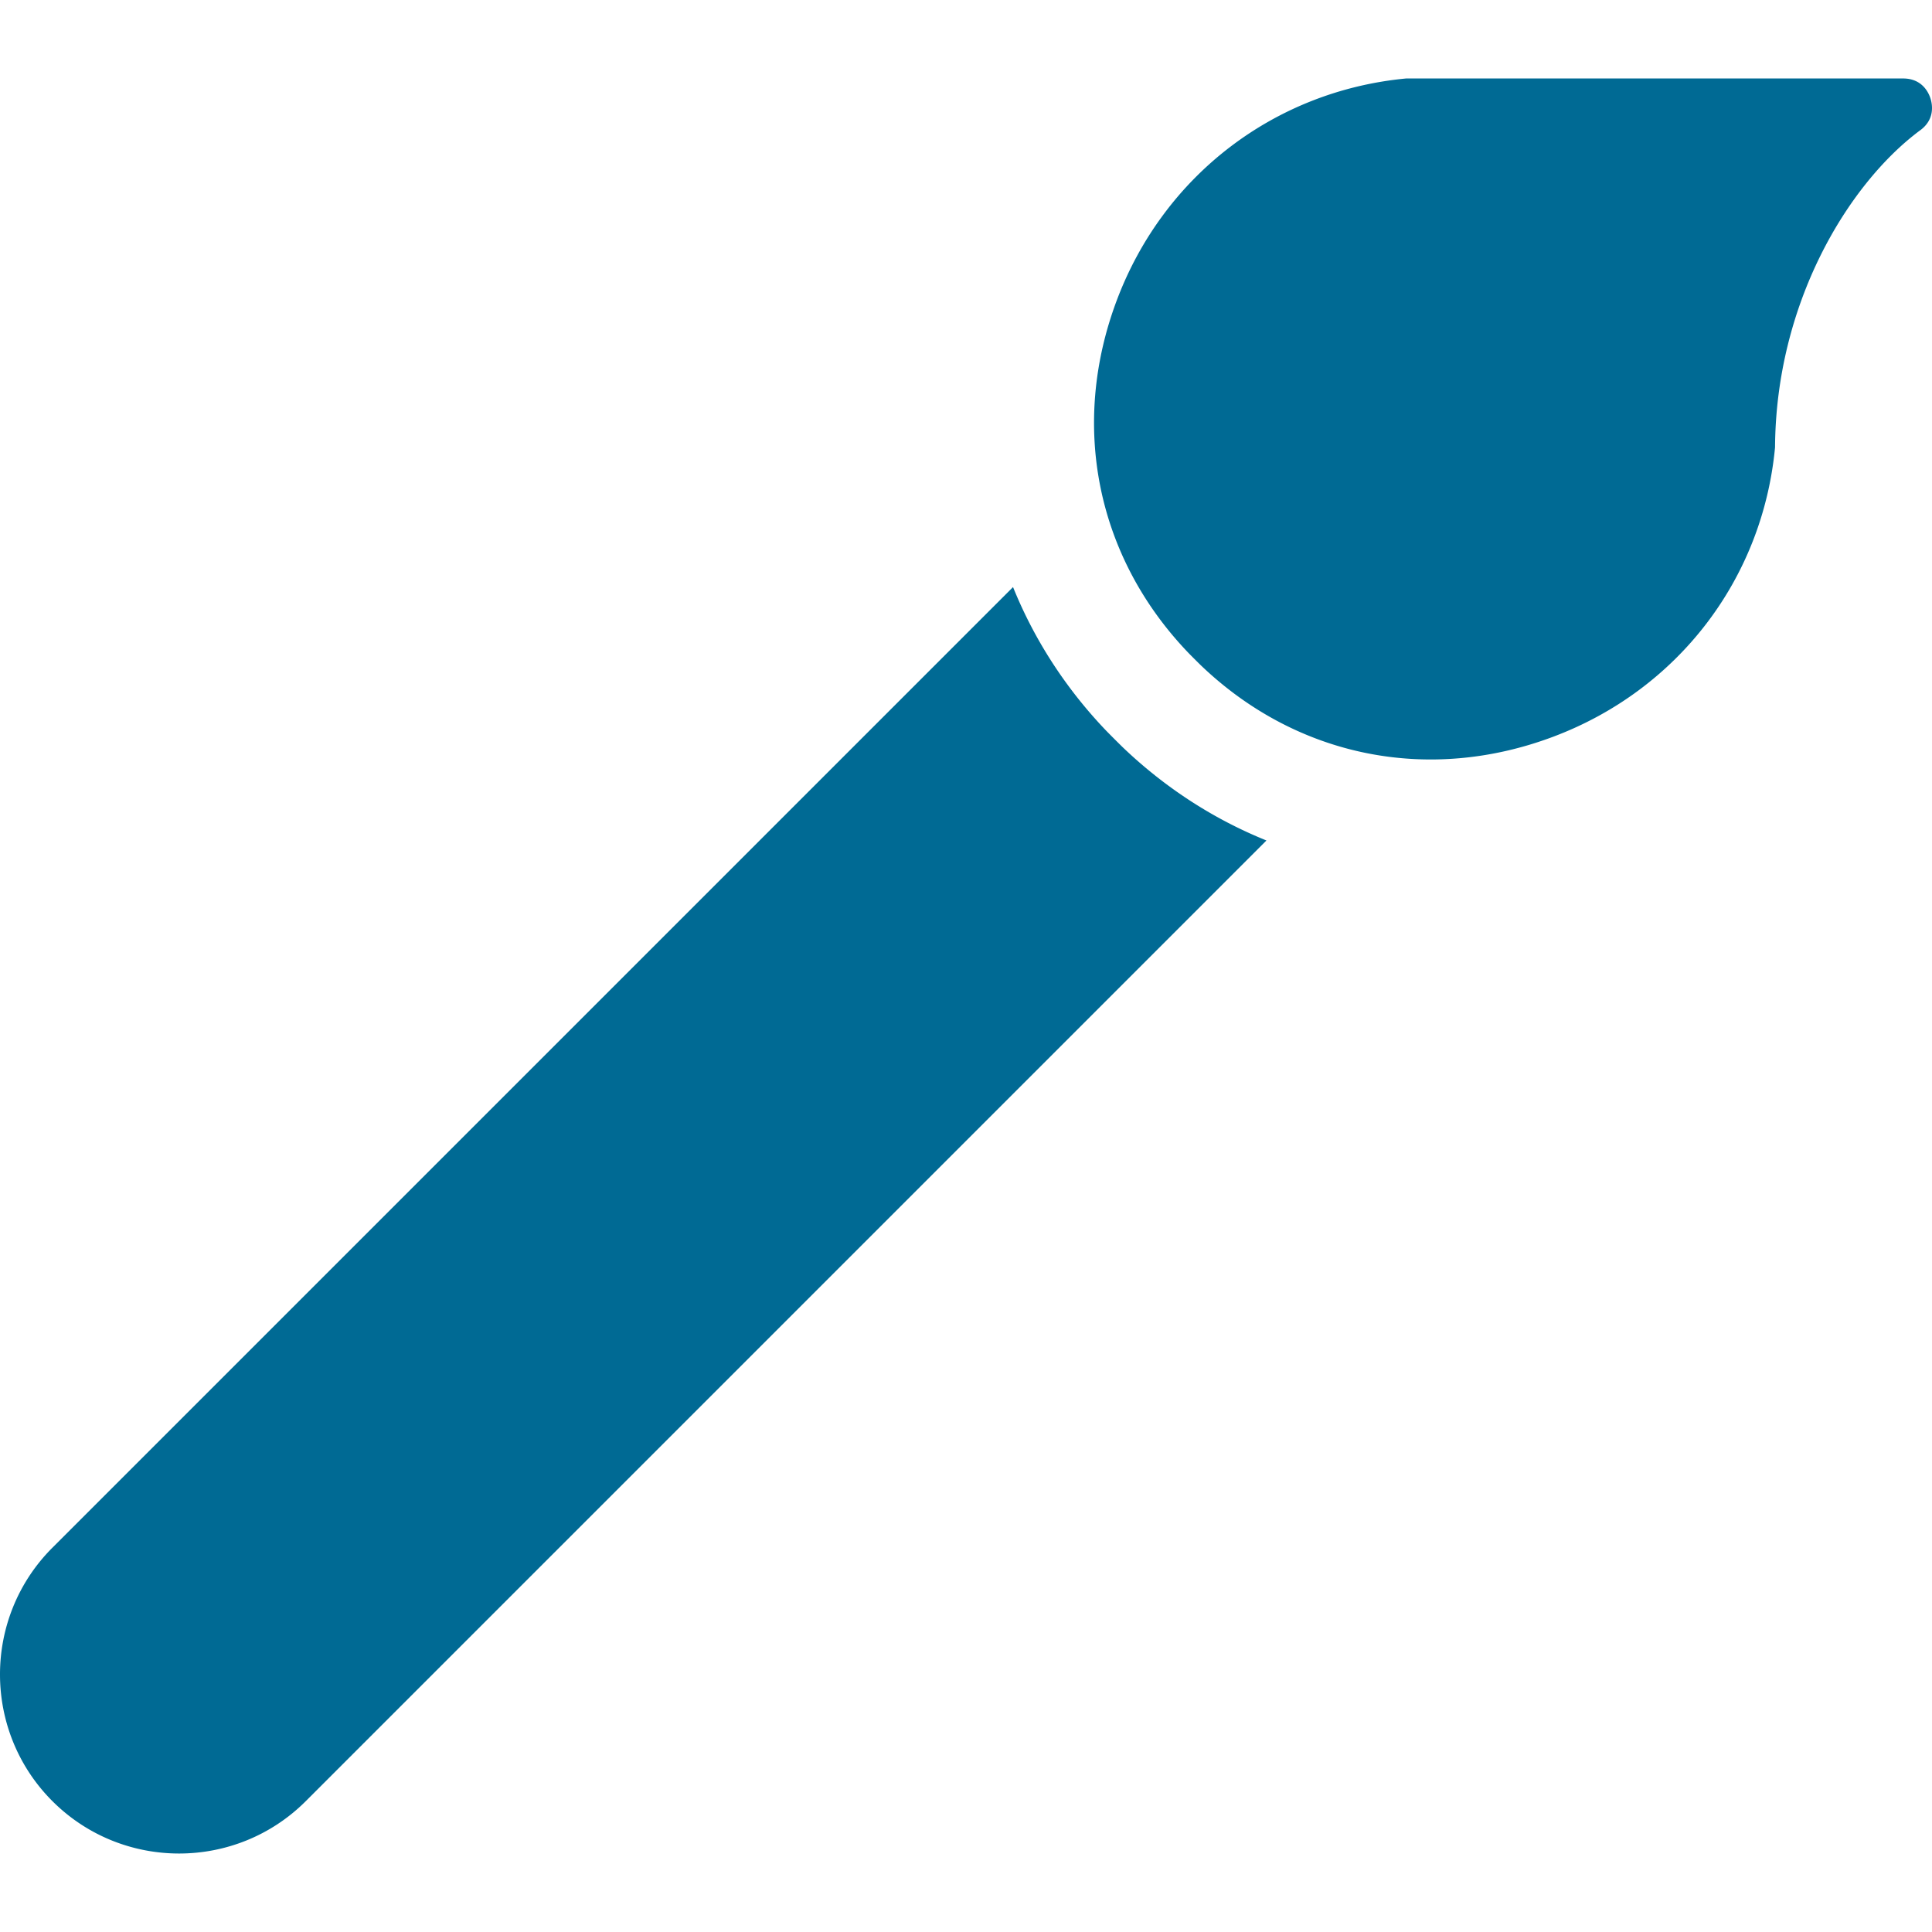
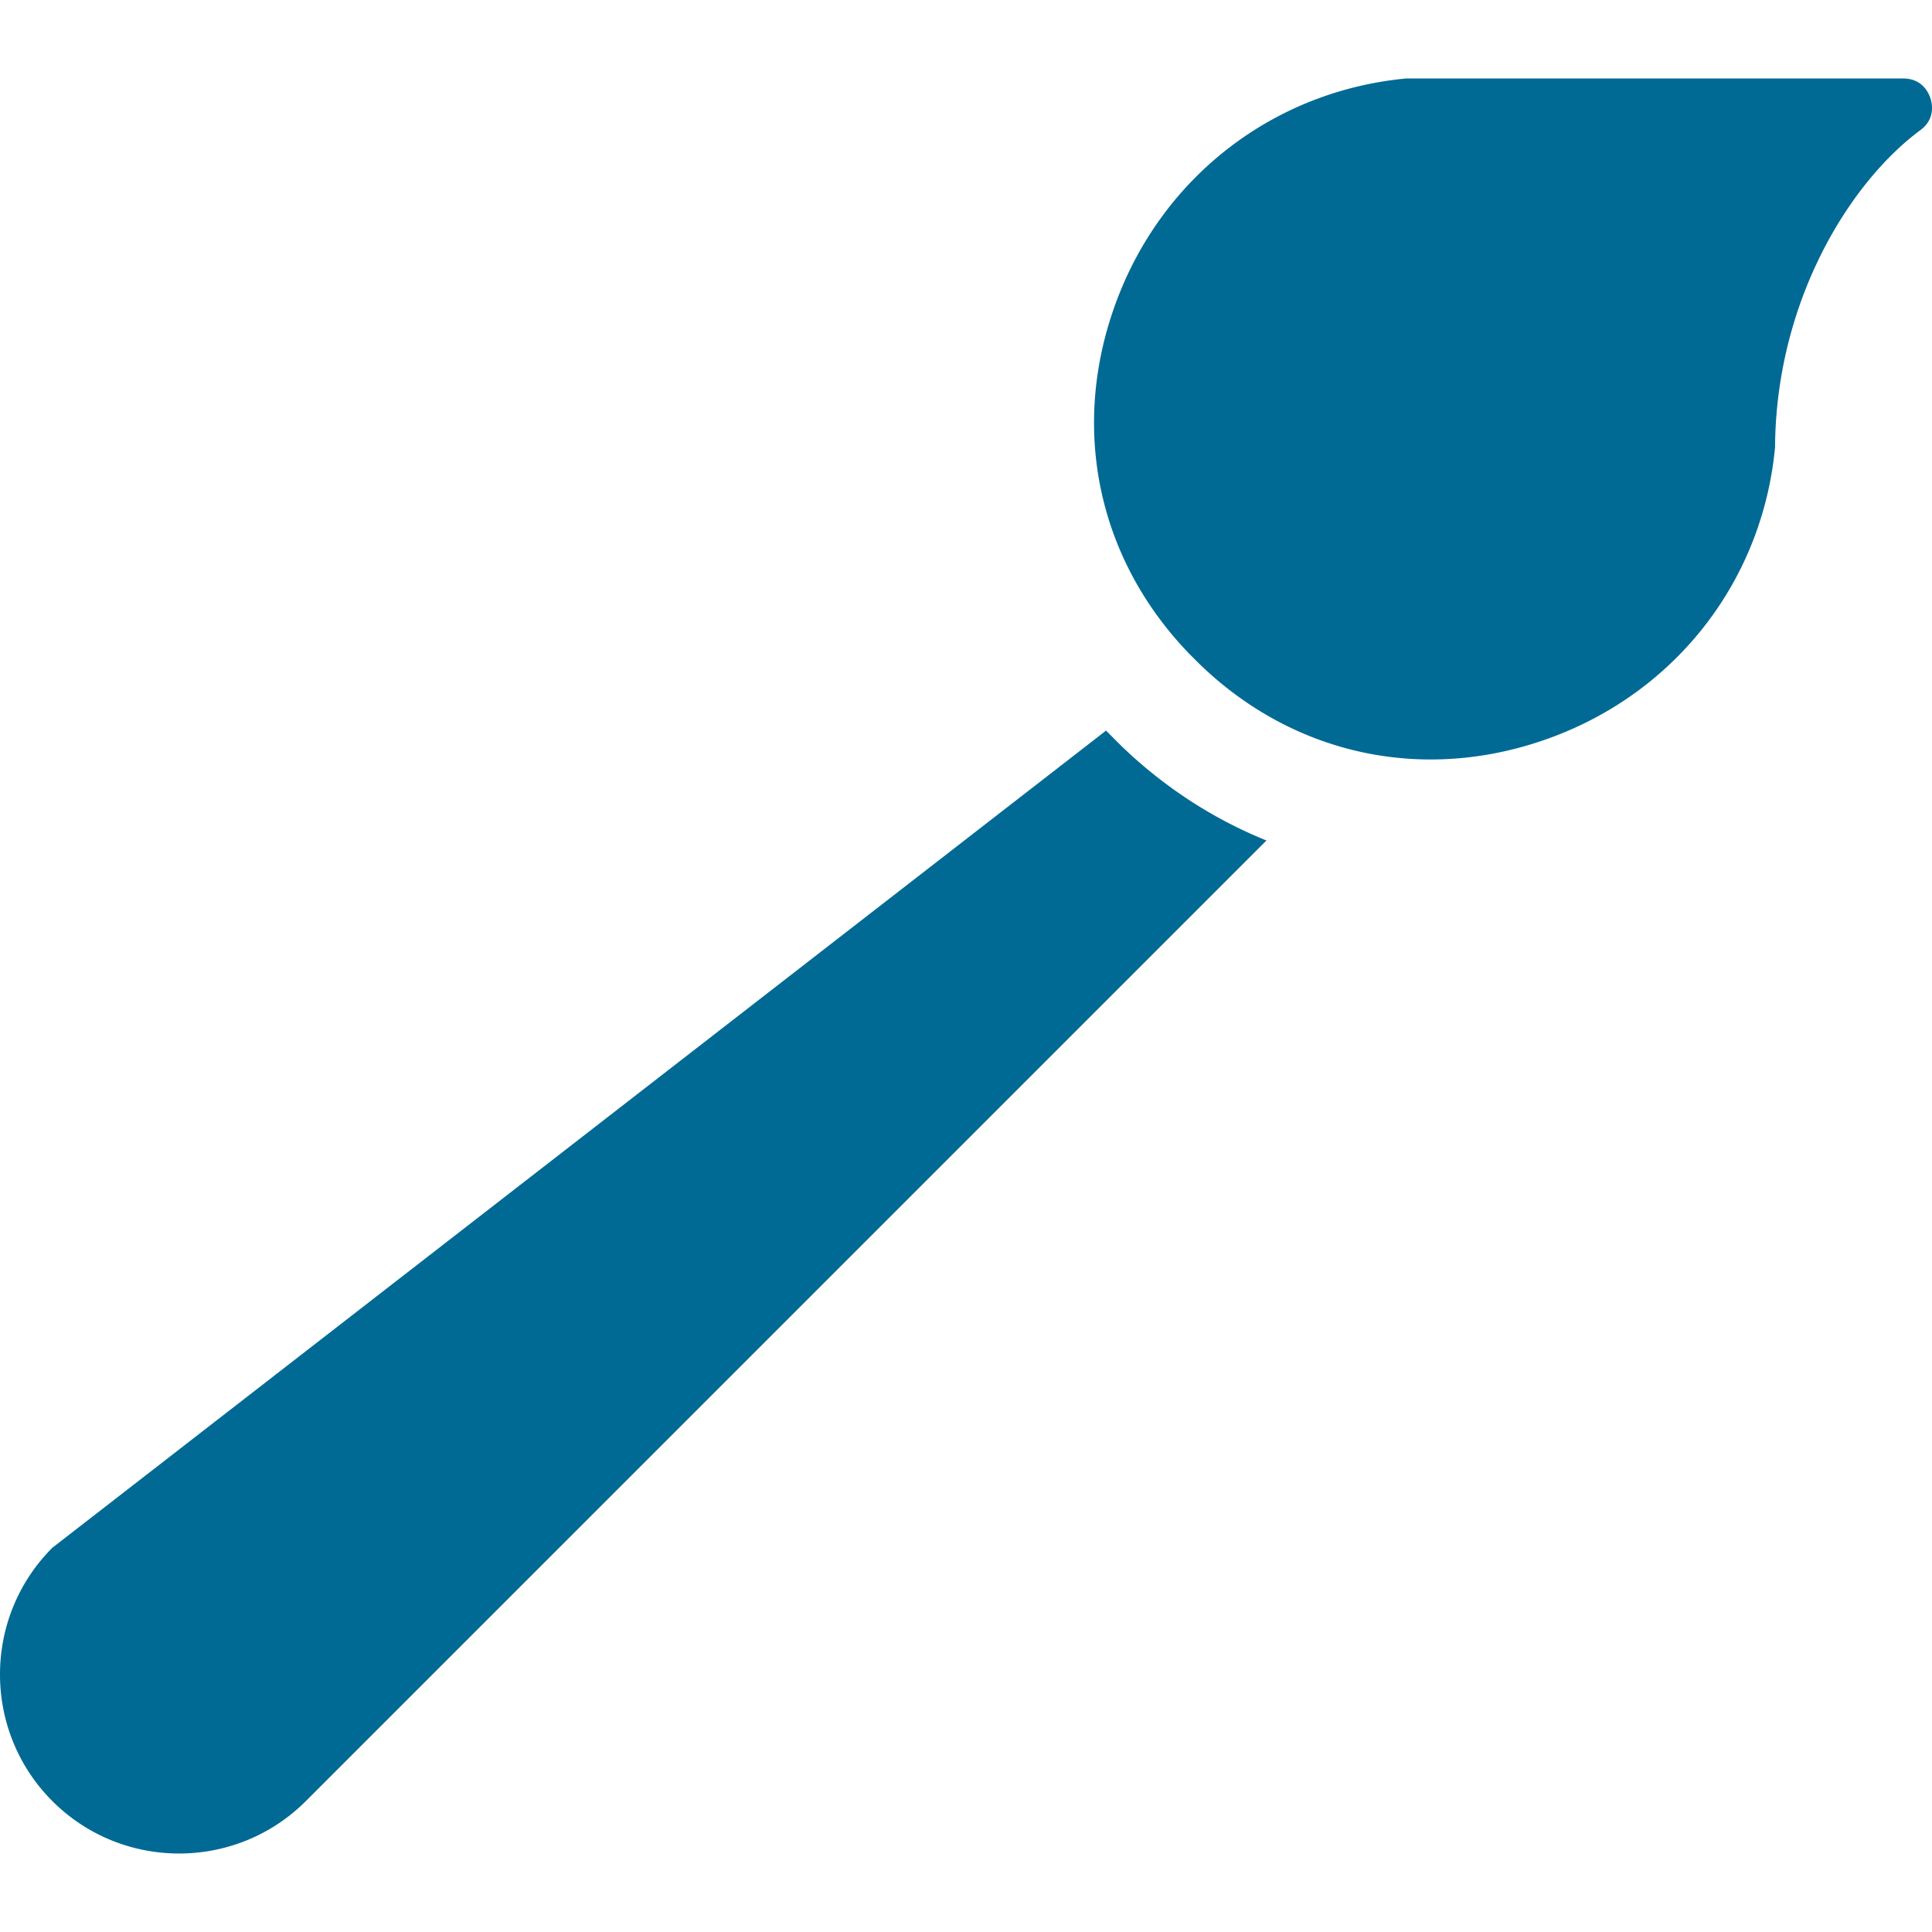
<svg xmlns="http://www.w3.org/2000/svg" width="512" height="512" viewBox="0 0 511.978 511.978" xml:space="preserve">
-   <path d="M13.886 477.295c18.515 18.514 48.64 18.514 67.152 0l254.568-254.569c-13.922-5.619-26.816-13.935-38.032-24.656a285 285 0 0 1-4.467-4.467c-10.719-11.213-19.034-24.107-24.653-38.028L13.885 410.143c-18.513 18.514-18.513 48.638.001 67.152m300.91-304.42c.572.6 2.91 2.936 3.505 3.505 25.375 24.257 60.272 31.293 93.358 18.83 32.99-12.43 55.445-41.776 58.726-76.68.232-38.18 19.257-69.54 38.114-83.749q.132-.1.27-.198c4.06-2.92 3.31-6.926 2.8-8.512s-2.24-5.275-7.244-5.275H372.63c-34.894 3.29-64.232 25.743-76.659 58.724-12.464 33.086-5.427 67.985 18.826 93.355" data-original="#000000" fill="#006a94" />
+   <path d="M13.886 477.295c18.515 18.514 48.64 18.514 67.152 0l254.568-254.569c-13.922-5.619-26.816-13.935-38.032-24.656a285 285 0 0 1-4.467-4.467L13.885 410.143c-18.513 18.514-18.513 48.638.001 67.152m300.91-304.42c.572.6 2.91 2.936 3.505 3.505 25.375 24.257 60.272 31.293 93.358 18.83 32.99-12.43 55.445-41.776 58.726-76.68.232-38.18 19.257-69.54 38.114-83.749q.132-.1.27-.198c4.06-2.92 3.31-6.926 2.8-8.512s-2.24-5.275-7.244-5.275H372.63c-34.894 3.29-64.232 25.743-76.659 58.724-12.464 33.086-5.427 67.985 18.826 93.355" data-original="#000000" fill="#006a94" />
</svg>